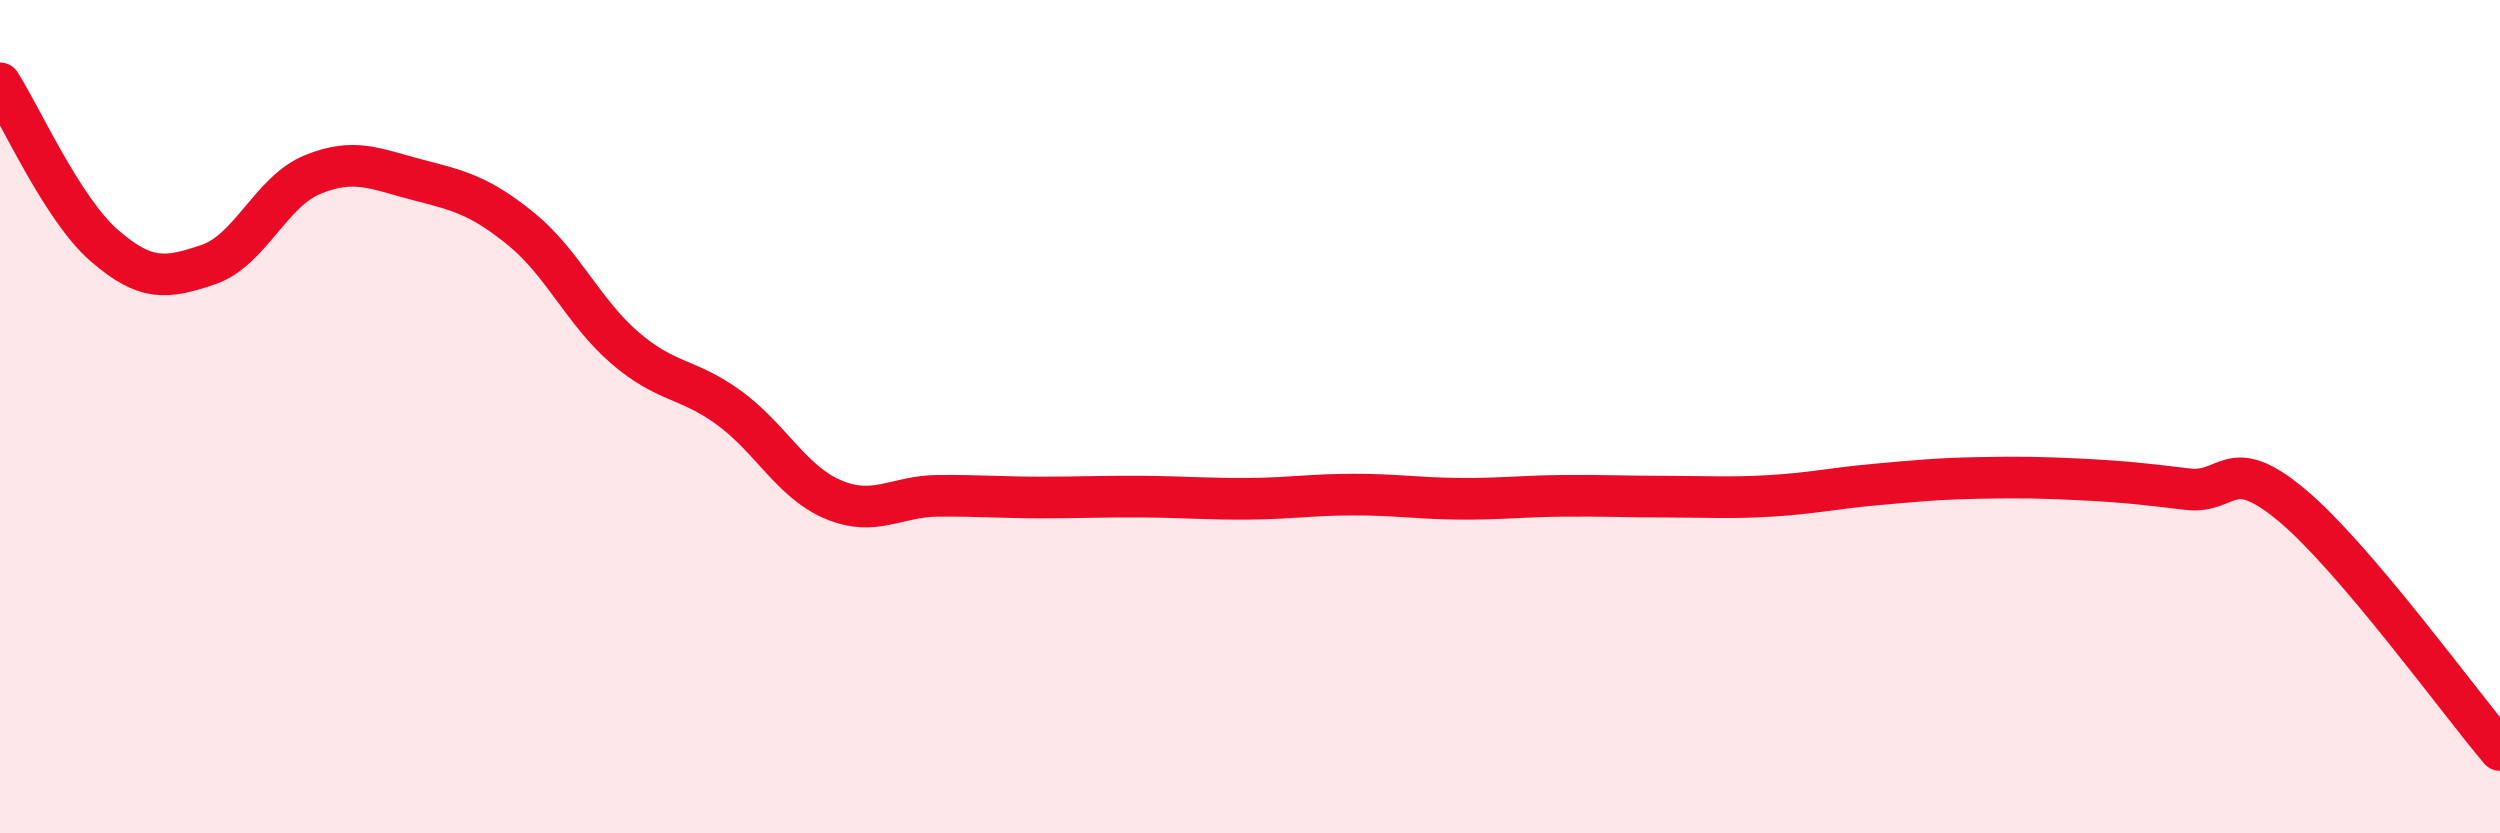
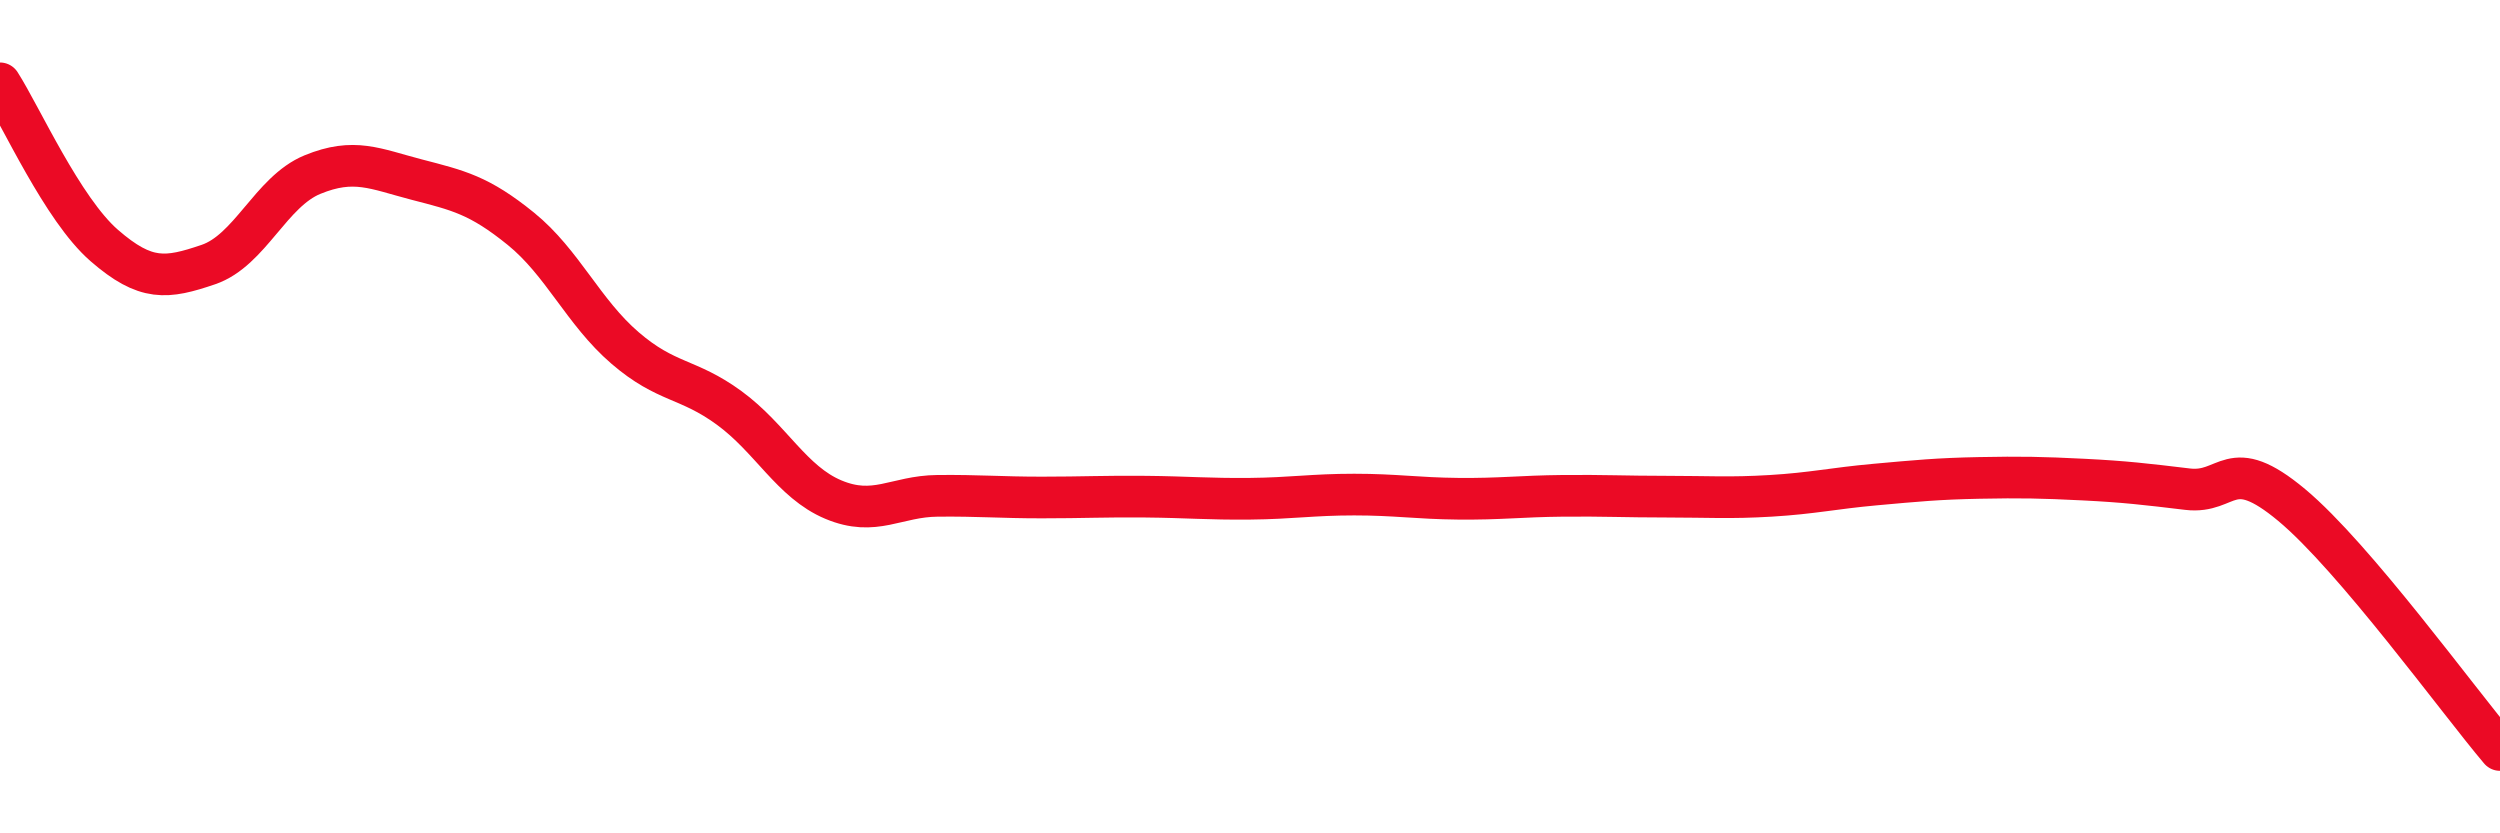
<svg xmlns="http://www.w3.org/2000/svg" width="60" height="20" viewBox="0 0 60 20">
-   <path d="M 0,2 C 0.5,2.78 1.5,5.02 2.5,5.89 C 3.5,6.76 4,6.69 5,6.35 C 6,6.01 6.5,4.6 7.5,4.19 C 8.5,3.78 9,4.05 10,4.31 C 11,4.57 11.5,4.68 12.5,5.49 C 13.5,6.3 14,7.49 15,8.35 C 16,9.21 16.5,9.06 17.5,9.79 C 18.5,10.52 19,11.57 20,11.99 C 21,12.41 21.5,11.91 22.5,11.9 C 23.5,11.89 24,11.94 25,11.94 C 26,11.94 26.5,11.91 27.5,11.92 C 28.5,11.93 29,11.98 30,11.97 C 31,11.96 31.5,11.87 32.5,11.87 C 33.5,11.87 34,11.96 35,11.97 C 36,11.98 36.5,11.91 37.5,11.9 C 38.5,11.89 39,11.92 40,11.92 C 41,11.92 41.5,11.96 42.5,11.9 C 43.5,11.84 44,11.72 45,11.63 C 46,11.54 46.5,11.49 47.5,11.47 C 48.5,11.45 49,11.46 50,11.51 C 51,11.56 51.5,11.62 52.5,11.74 C 53.5,11.86 53.5,10.87 55,12.12 C 56.5,13.37 59,16.82 60,18L60 20L0 20Z" fill="#EB0A25" opacity="0.1" stroke-linecap="round" stroke-linejoin="round" />
  <path d="M 0,2 C 0.5,2.78 1.5,5.02 2.5,5.89 C 3.5,6.76 4,6.69 5,6.35 C 6,6.01 6.5,4.6 7.5,4.19 C 8.5,3.78 9,4.05 10,4.31 C 11,4.57 11.5,4.68 12.5,5.49 C 13.5,6.3 14,7.49 15,8.35 C 16,9.21 16.5,9.06 17.5,9.79 C 18.5,10.52 19,11.57 20,11.99 C 21,12.41 21.5,11.91 22.5,11.9 C 23.5,11.89 24,11.94 25,11.94 C 26,11.94 26.5,11.91 27.5,11.92 C 28.5,11.93 29,11.98 30,11.97 C 31,11.96 31.5,11.87 32.5,11.87 C 33.5,11.87 34,11.96 35,11.97 C 36,11.98 36.5,11.91 37.5,11.9 C 38.5,11.89 39,11.92 40,11.92 C 41,11.92 41.5,11.96 42.5,11.9 C 43.5,11.84 44,11.72 45,11.63 C 46,11.54 46.5,11.49 47.5,11.47 C 48.5,11.45 49,11.46 50,11.51 C 51,11.56 51.5,11.62 52.5,11.74 C 53.5,11.86 53.5,10.87 55,12.12 C 56.5,13.37 59,16.82 60,18" stroke="#EB0A25" stroke-width="1" fill="none" stroke-linecap="round" stroke-linejoin="round" />
</svg>